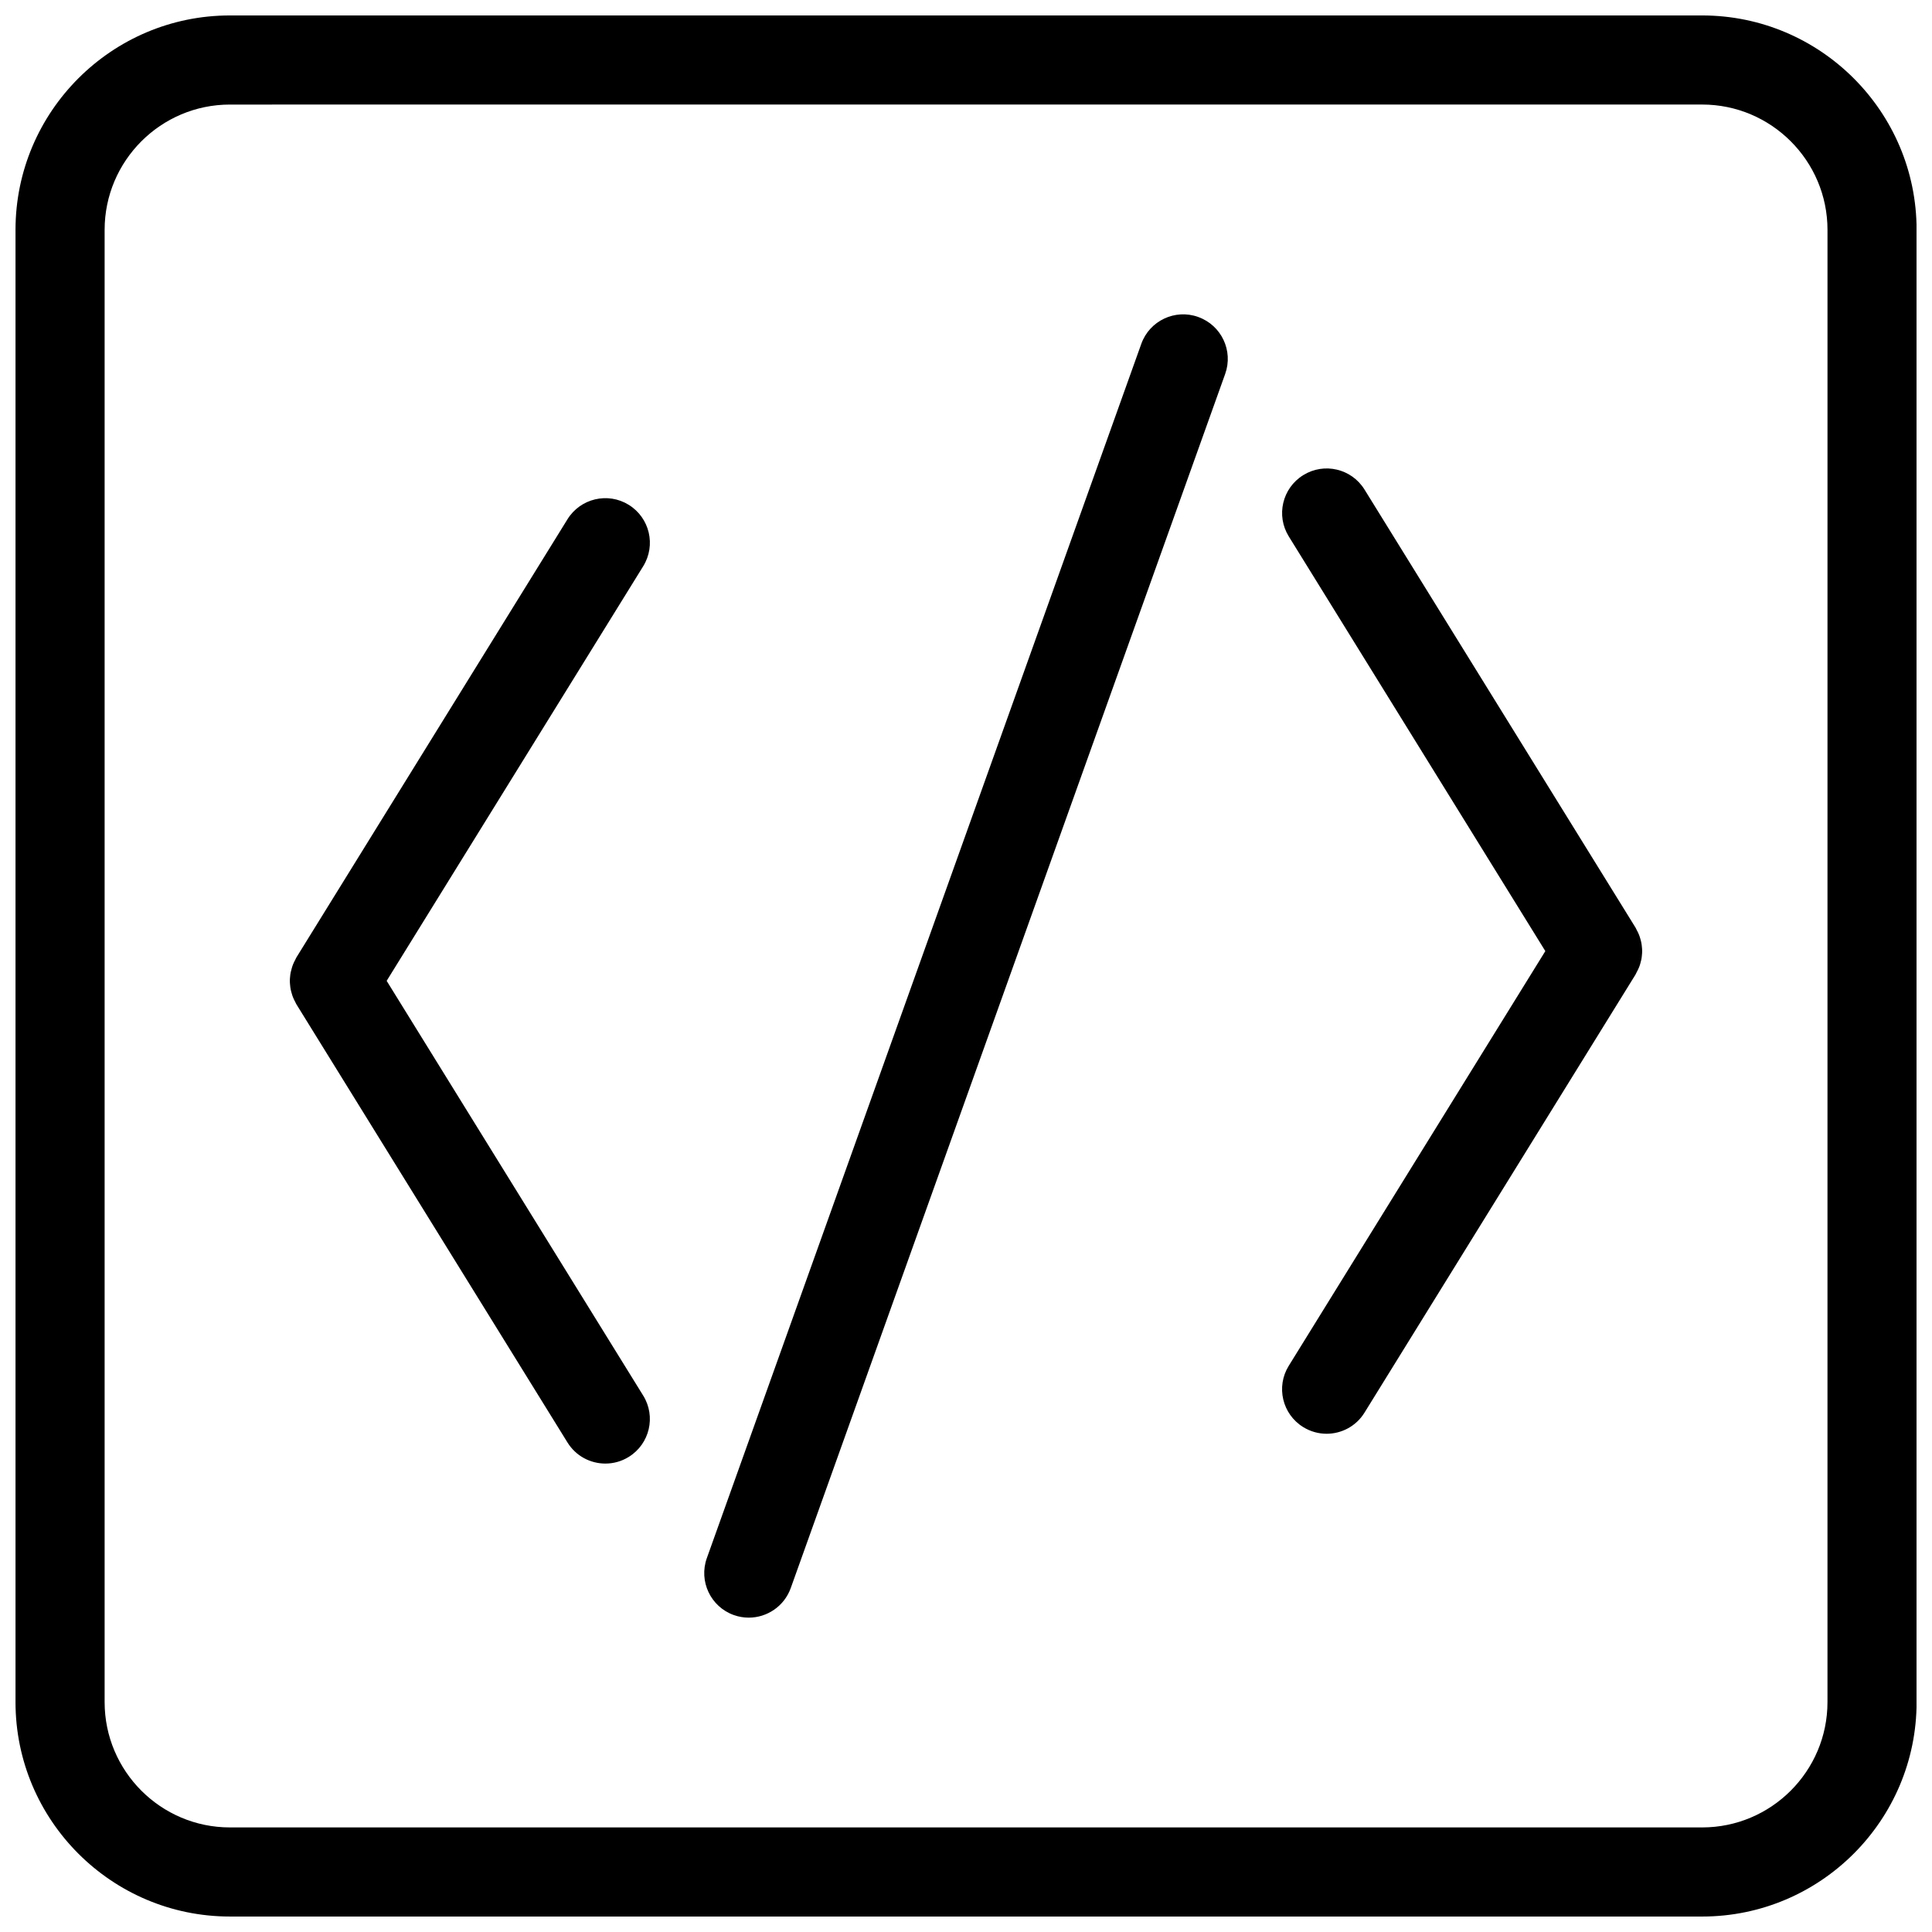
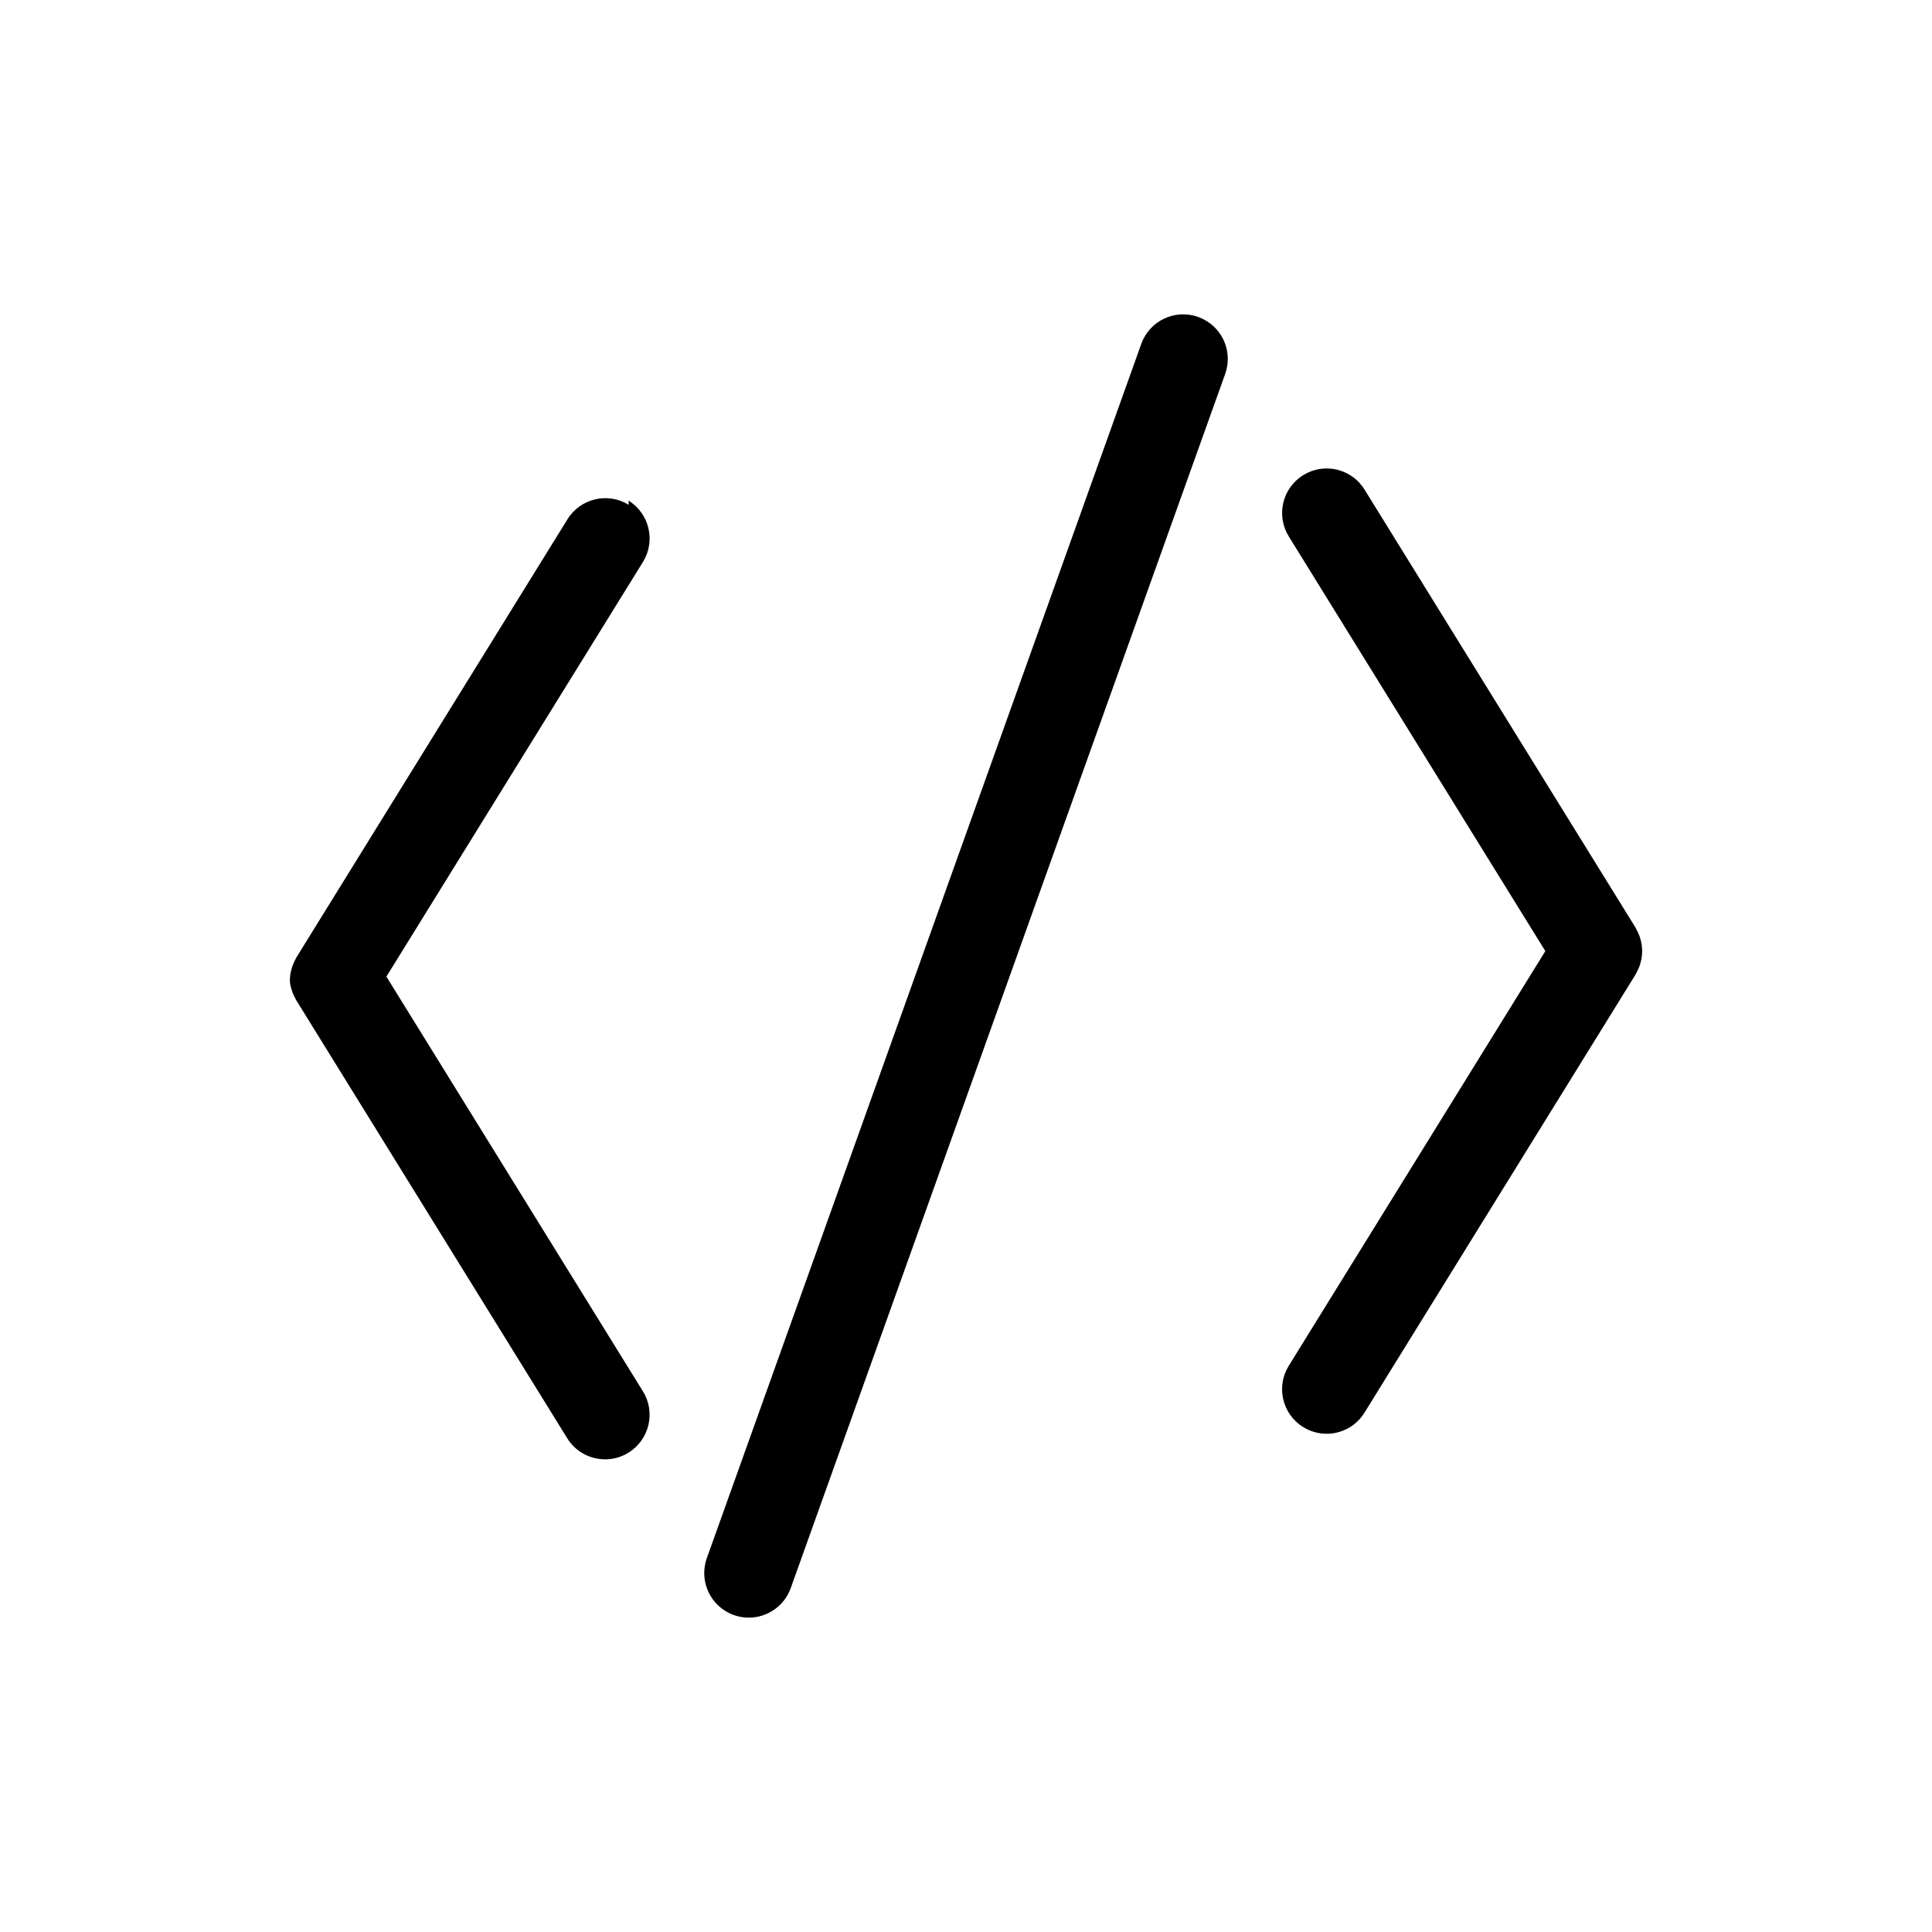
<svg xmlns="http://www.w3.org/2000/svg" width="800px" height="800px" version="1.1" viewBox="144 144 512 512">
  <defs>
    <clipPath id="a">
-       <path d="m148.09 148.09h503.81v503.81h-503.81z" />
-     </clipPath>
+       </clipPath>
  </defs>
  <g clip-path="url(#a)">
    <path d="m595.09 651.9h-390.16c-31.332 0-56.82-25.488-56.82-56.828v-390.15c0-31.332 25.488-56.828 56.82-56.828h390.16c31.332 0 56.828 25.488 56.828 56.82v390.16c0 31.34-25.488 56.828-56.828 56.828zm-390.16-480.19c-18.309 0-33.203 14.902-33.203 33.211v390.15c0 18.312 14.895 33.215 33.203 33.215h390.16c18.309 0 33.211-14.902 33.211-33.211l0.004-390.16c0-18.309-14.902-33.211-33.215-33.211z" />
  </g>
-   <path d="m310.63 277.79c-5.535-3.441-12.824-1.715-16.246 3.824l-71.832 116.11c-0.125 0.195-0.188 0.41-0.301 0.613-0.203 0.387-0.41 0.77-0.566 1.172-0.148 0.348-0.25 0.691-0.355 1.047-0.117 0.371-0.211 0.738-0.293 1.117-0.078 0.379-0.125 0.754-0.156 1.141-0.039 0.379-0.07 0.746-0.07 1.125s0.031 0.754 0.07 1.125c0.031 0.387 0.078 0.762 0.156 1.148 0.078 0.379 0.172 0.746 0.293 1.117 0.102 0.355 0.203 0.699 0.355 1.047 0.164 0.41 0.363 0.797 0.566 1.172 0.109 0.195 0.172 0.41 0.301 0.605l71.832 116.11c2.227 3.613 6.094 5.598 10.043 5.598 2.125 0 4.266-0.566 6.203-1.77 5.543-3.434 7.258-10.707 3.824-16.246l-67.984-109.91 67.992-109.89c3.426-5.547 1.715-12.82-3.832-16.254z" />
+   <path d="m310.63 277.79c-5.535-3.441-12.824-1.715-16.246 3.824l-71.832 116.11c-0.125 0.195-0.188 0.41-0.301 0.613-0.203 0.387-0.41 0.77-0.566 1.172-0.148 0.348-0.25 0.691-0.355 1.047-0.117 0.371-0.211 0.738-0.293 1.117-0.078 0.379-0.125 0.754-0.156 1.141-0.039 0.379-0.07 0.746-0.07 1.125c0.031 0.387 0.078 0.762 0.156 1.148 0.078 0.379 0.172 0.746 0.293 1.117 0.102 0.355 0.203 0.699 0.355 1.047 0.164 0.41 0.363 0.797 0.566 1.172 0.109 0.195 0.172 0.41 0.301 0.605l71.832 116.11c2.227 3.613 6.094 5.598 10.043 5.598 2.125 0 4.266-0.566 6.203-1.77 5.543-3.434 7.258-10.707 3.824-16.246l-67.984-109.91 67.992-109.89c3.426-5.547 1.715-12.82-3.832-16.254z" />
  <path d="m578.67 399.46c0.117-0.379 0.211-0.754 0.293-1.141 0.078-0.371 0.125-0.746 0.156-1.125 0.039-0.379 0.07-0.746 0.07-1.133 0-0.387-0.031-0.754-0.07-1.133-0.031-0.379-0.078-0.754-0.156-1.125-0.078-0.387-0.172-0.762-0.293-1.141-0.109-0.348-0.203-0.684-0.348-1.016-0.164-0.418-0.379-0.82-0.59-1.211-0.109-0.188-0.164-0.395-0.285-0.582l-71.832-116.11c-3.434-5.551-10.707-7.266-16.246-3.824-5.551 3.434-7.266 10.707-3.824 16.246l67.984 109.89-67.992 109.89c-3.441 5.543-1.723 12.824 3.824 16.246 1.938 1.195 4.086 1.77 6.203 1.77 3.953 0 7.816-1.984 10.043-5.598l71.832-116.11c0.117-0.188 0.172-0.395 0.285-0.582 0.211-0.395 0.426-0.797 0.59-1.211 0.152-0.32 0.254-0.66 0.355-1.004z" />
  <path d="m461.54 228c-6.133-2.203-12.902 0.992-15.09 7.141l-115.13 321.77c-2.195 6.133 1 12.895 7.133 15.09 1.316 0.473 2.66 0.691 3.984 0.691 4.84 0 9.383-3.008 11.117-7.832l115.13-321.76c2.199-6.144-0.996-12.898-7.144-15.094z" />
</svg>